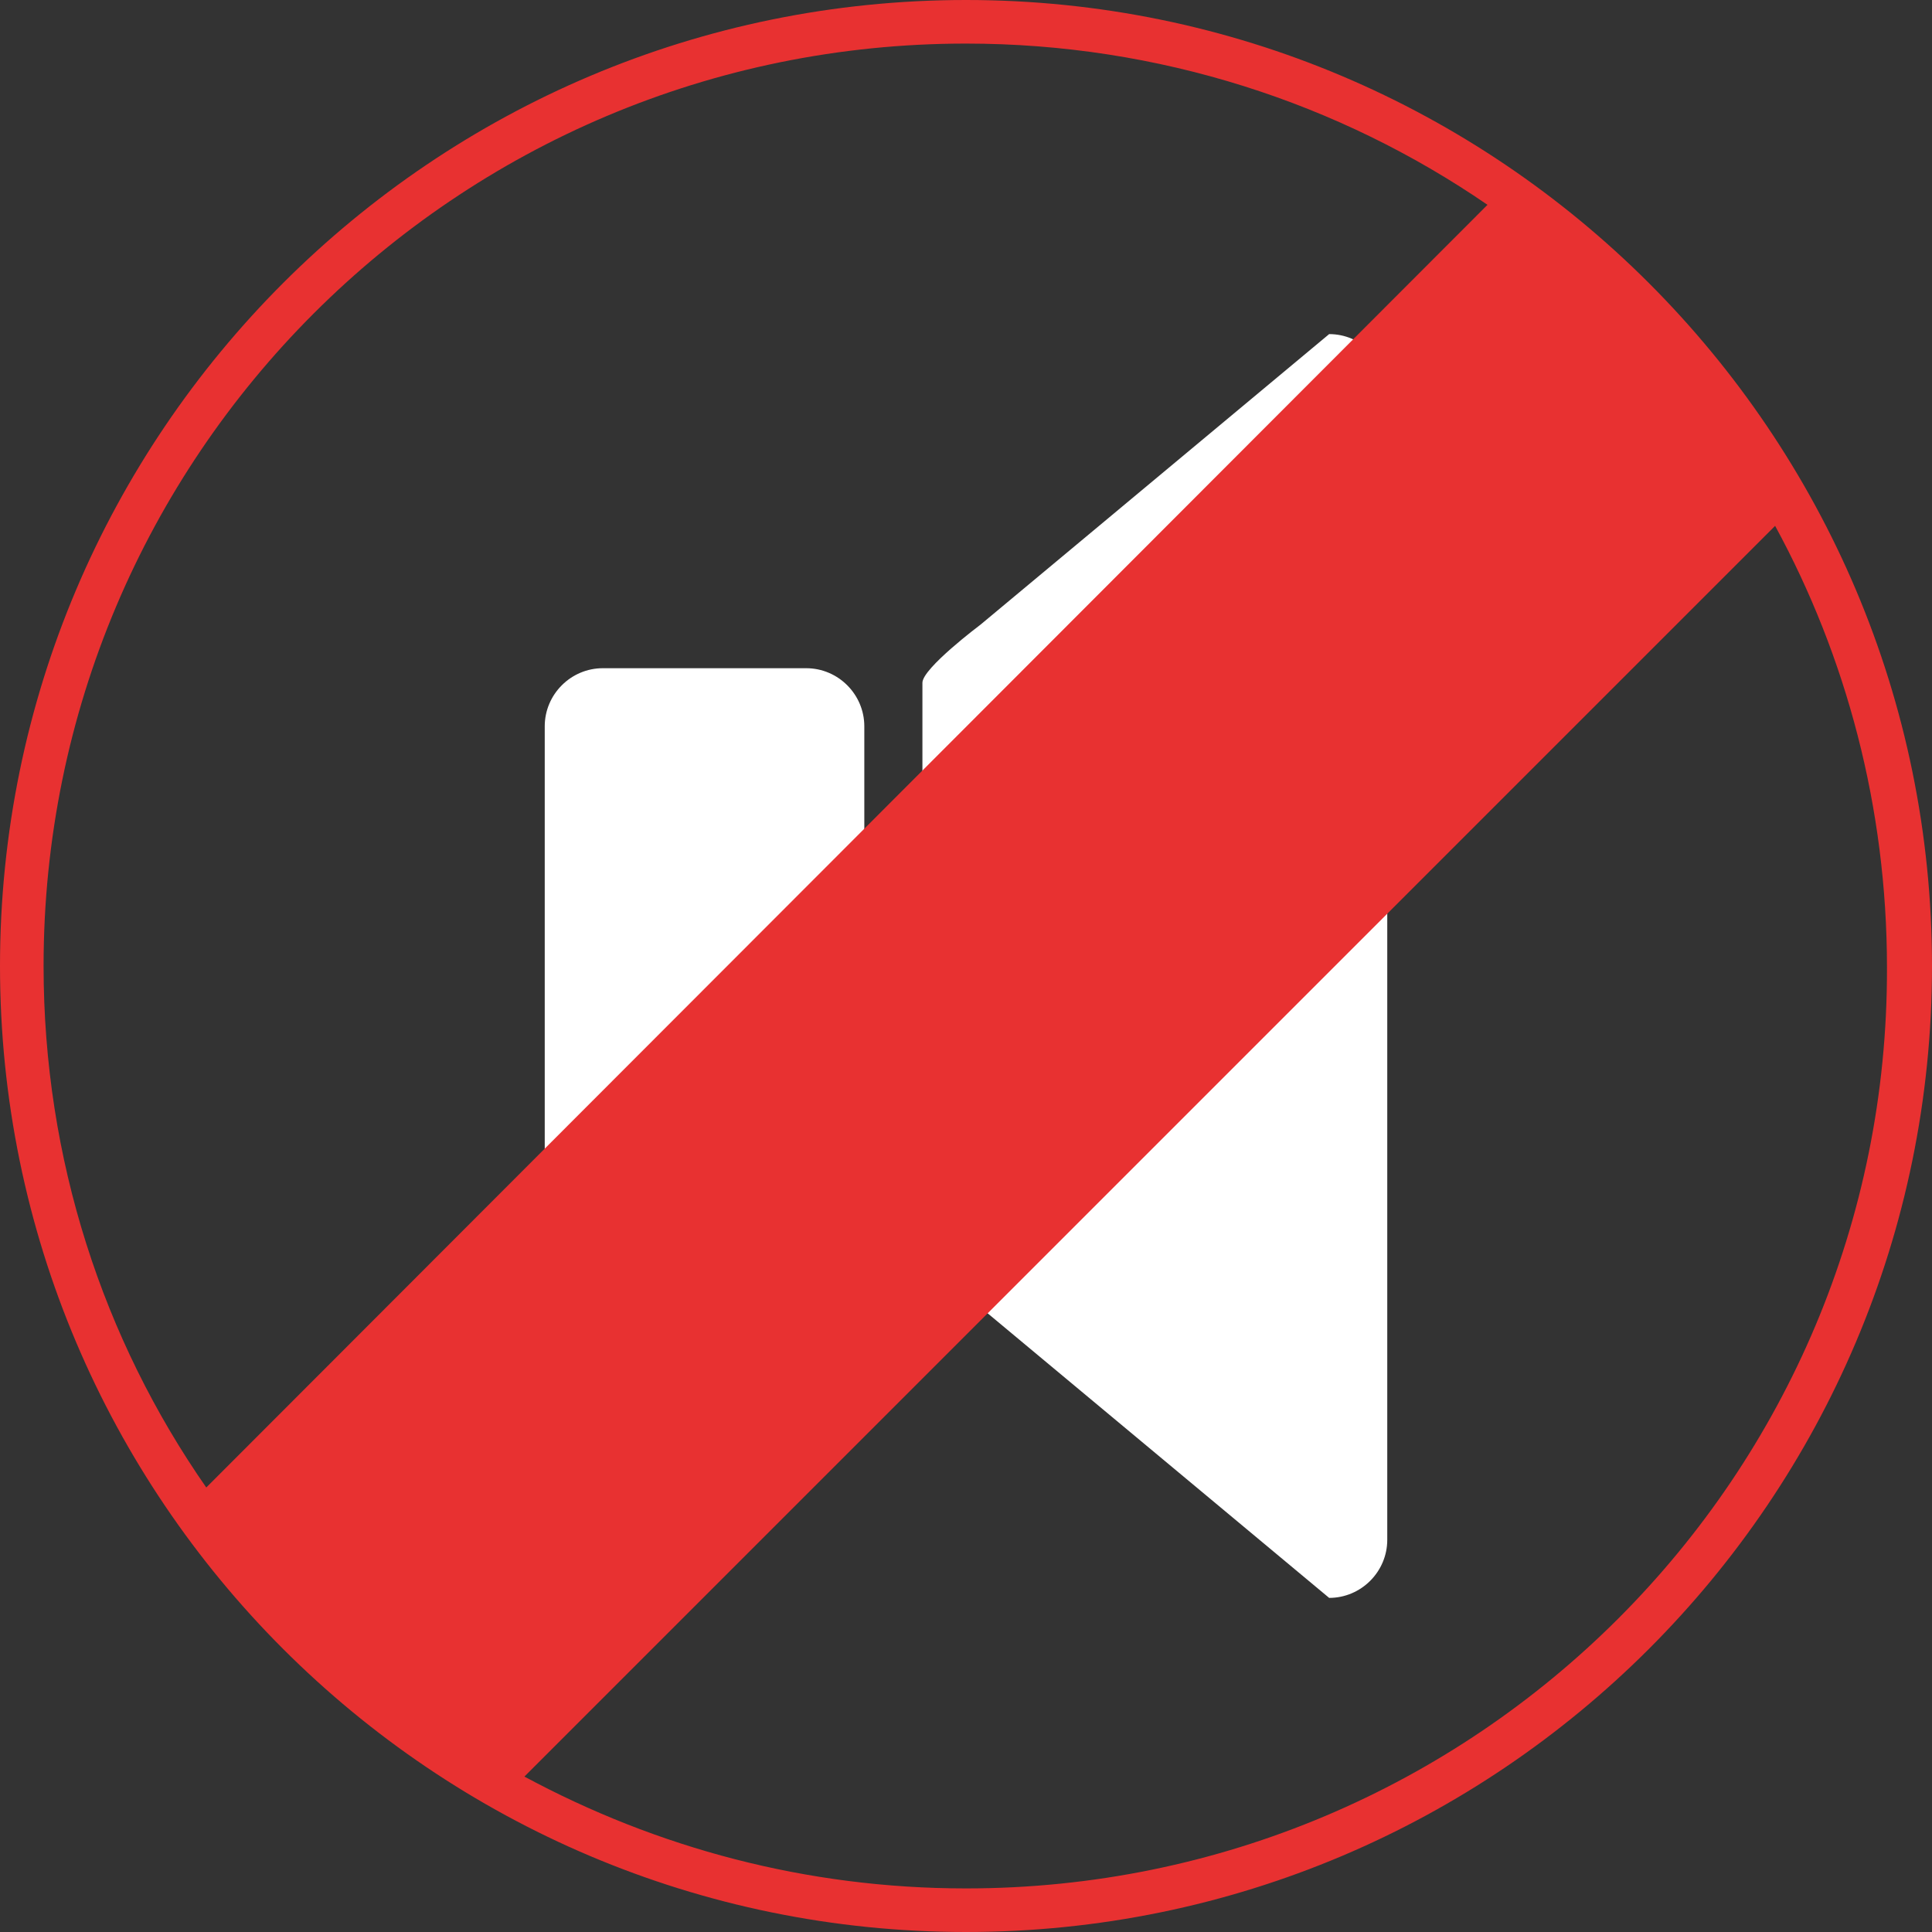
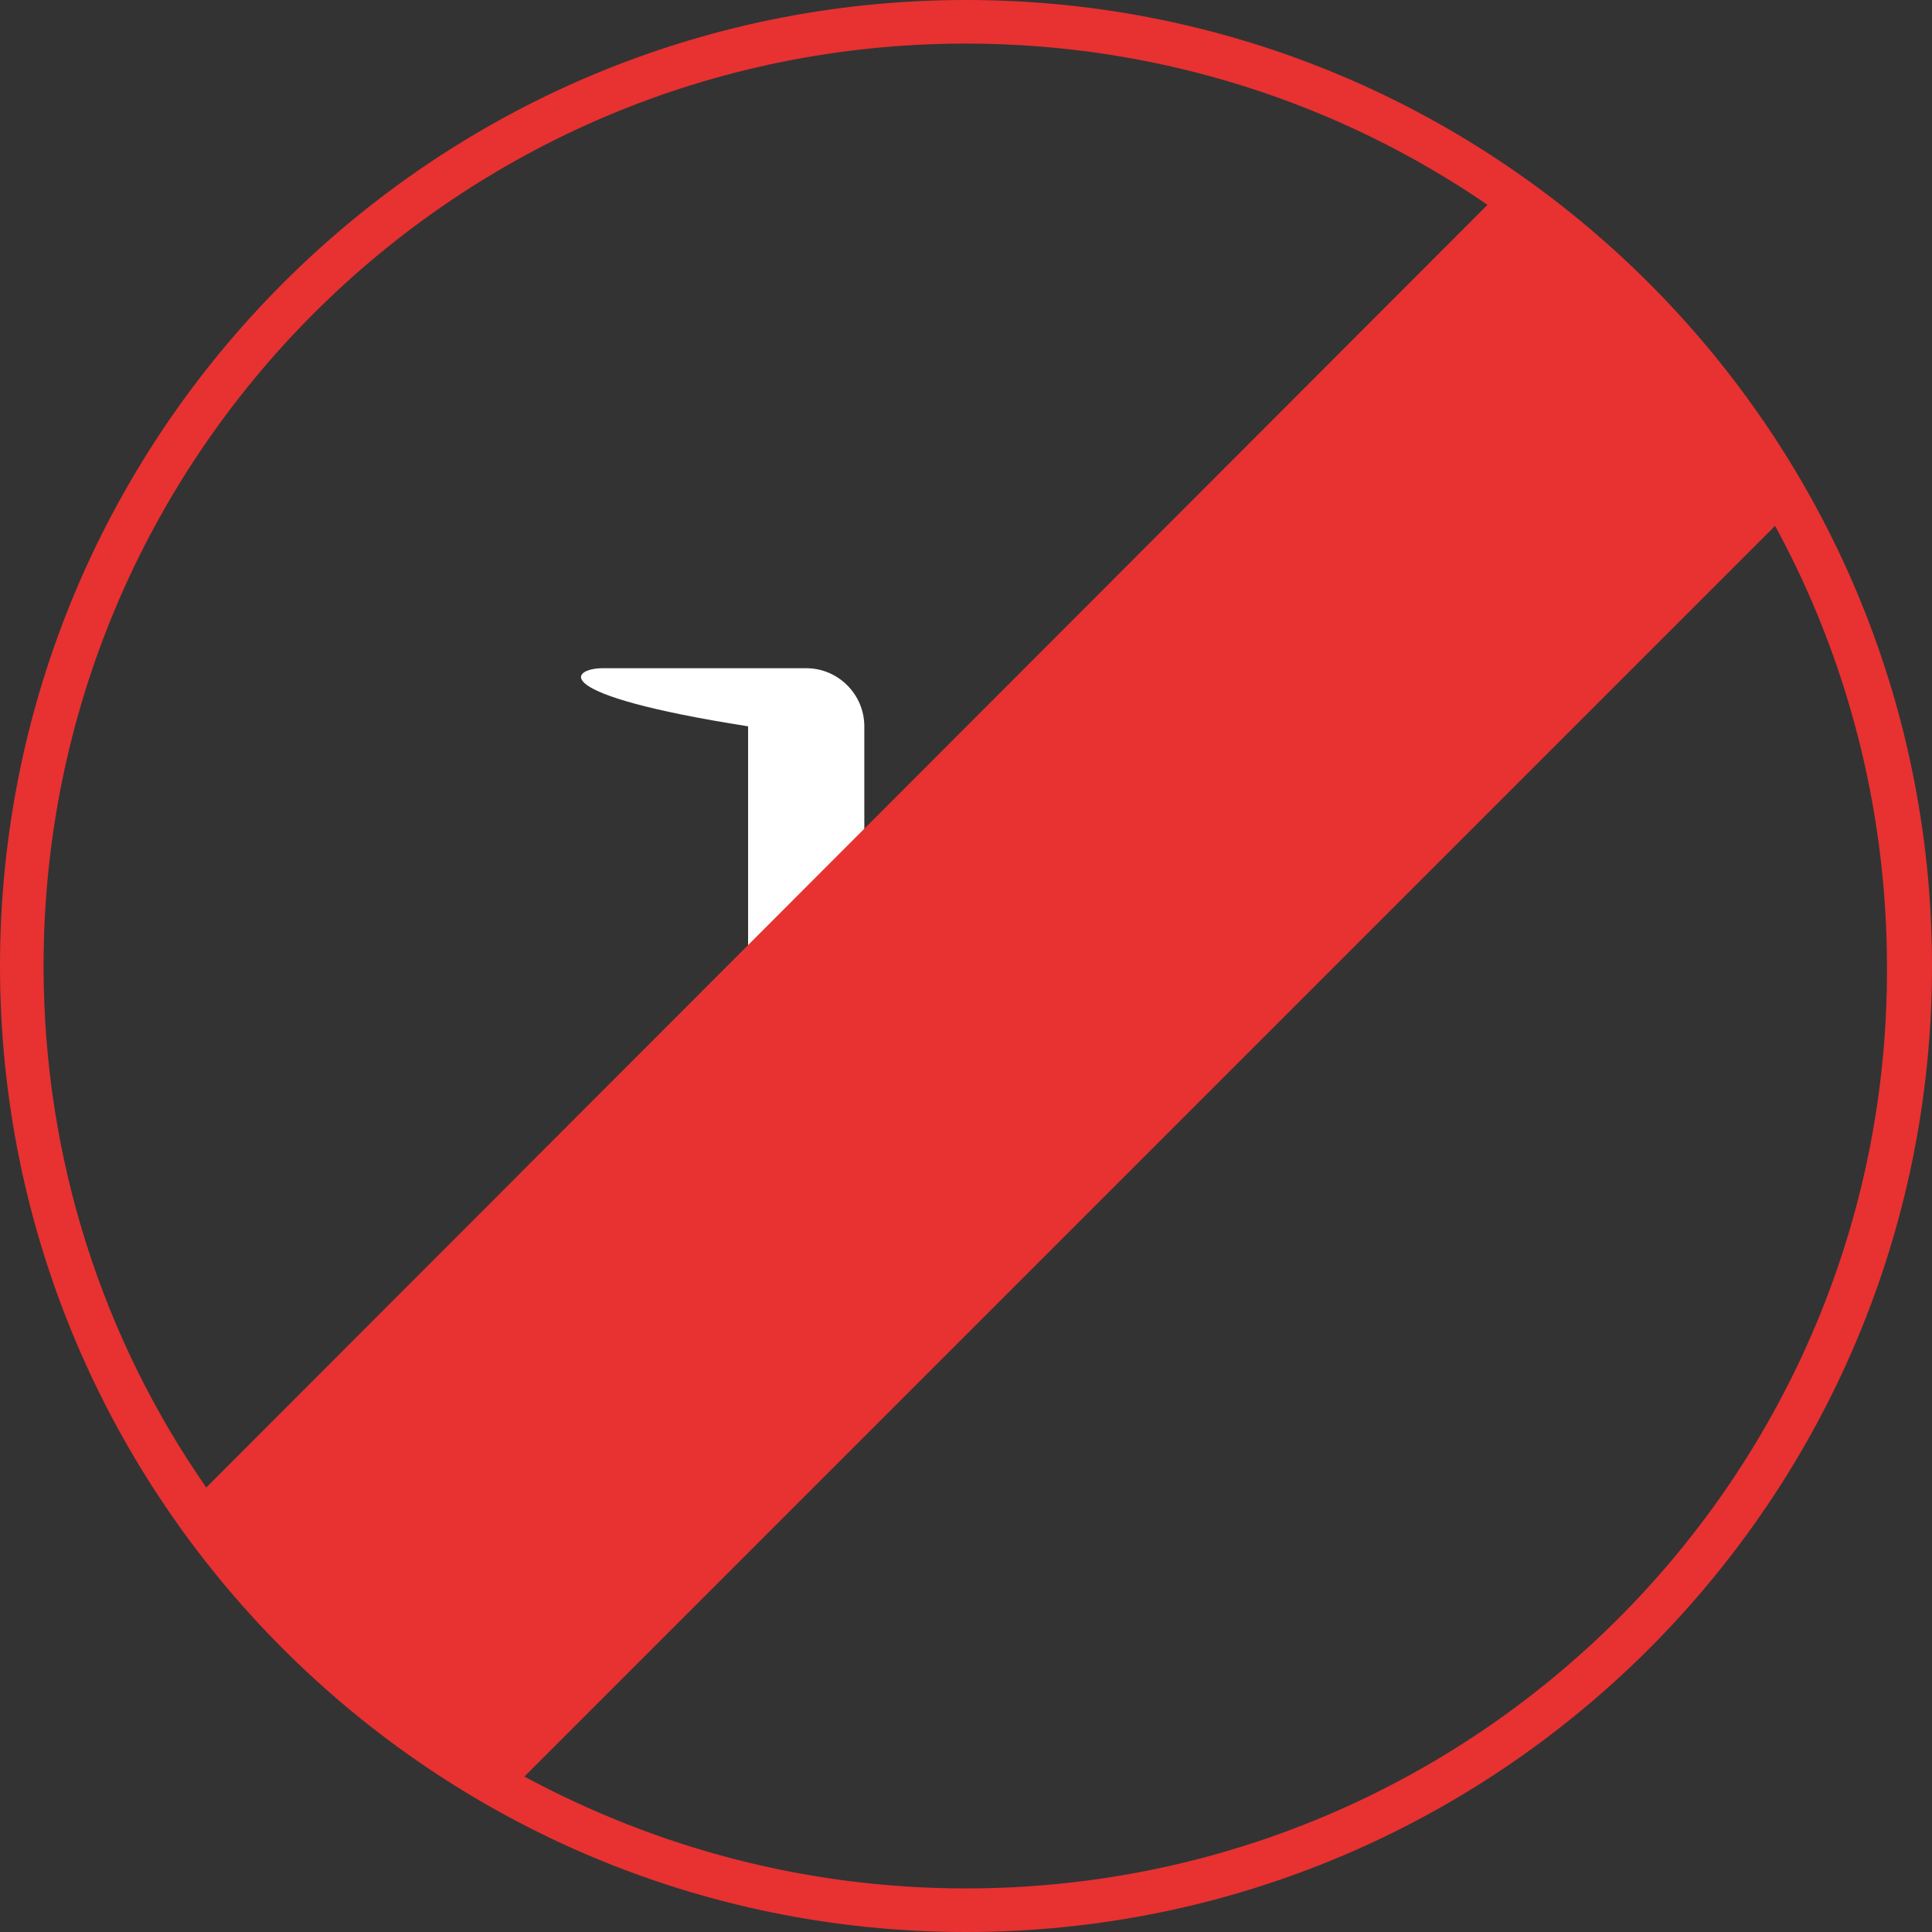
<svg xmlns="http://www.w3.org/2000/svg" version="1.1" id="Calque_1" x="0px" y="0px" viewBox="0 0 133 133" style="enable-background:new 0 0 133 133;" xml:space="preserve">
  <rect x="0" y="0" width="133" height="133" fill="#333333" stroke="none" />
  <style type="text/css">
	.st0{display:none;fill-rule:evenodd;clip-rule:evenodd;}
	.st1{fill-rule:evenodd;clip-rule:evenodd;fill:#FFFFFF;}
	.st2{display:none;}
	.st3{display:inline;fill:#FFFFFF;}
	.st4{fill:#E83131;}
</style>
  <rect class="st0" width="133" height="133" />
-   <path class="st1" d="M41.5,46h14c2.2,0,4,1.8,4,4v33c0,2.2-1.8,4-4,4h-14c-2.2,0-4-1.8-4-4V50C37.5,47.8,39.3,46,41.5,46z" />
-   <path class="st1" d="M67.5,43l24-20c2.2,0,4,1.8,4,4v79c0,2.2-1.8,4-4,4l-24-20c0,0-4-3-4-4V47C63.5,46,67.5,43,67.5,43z" />
+   <path class="st1" d="M41.5,46h14c2.2,0,4,1.8,4,4v33c0,2.2-1.8,4-4,4c-2.2,0-4-1.8-4-4V50C37.5,47.8,39.3,46,41.5,46z" />
  <g class="st2">
-     <path class="st3" d="M66.5,3C101.6,3,130,31.4,130,66.5S101.6,130,66.5,130S3,101.6,3,66.5S31.4,3,66.5,3 M66.5,0   C29.8,0,0,29.8,0,66.5S29.8,133,66.5,133S133,103.2,133,66.5S103.2,0,66.5,0L66.5,0z" />
-   </g>
+     </g>
  <path class="st4" d="M66.5,0C29.8,0,0,29.8,0,66.5S29.8,133,66.5,133S133,103.2,133,66.5S103.2,0,66.5,0z M14.2,102.4  C7.1,92.2,3,79.8,3,66.5C3,31.4,31.4,3,66.5,3c13.3,0,25.7,4.1,35.9,11.1L14.2,102.4z M66.5,130c-11,0-21.3-2.8-30.4-7.7l86.1-86.1  c4.9,9,7.7,19.4,7.7,30.4C130,101.6,101.6,130,66.5,130z" />
</svg>